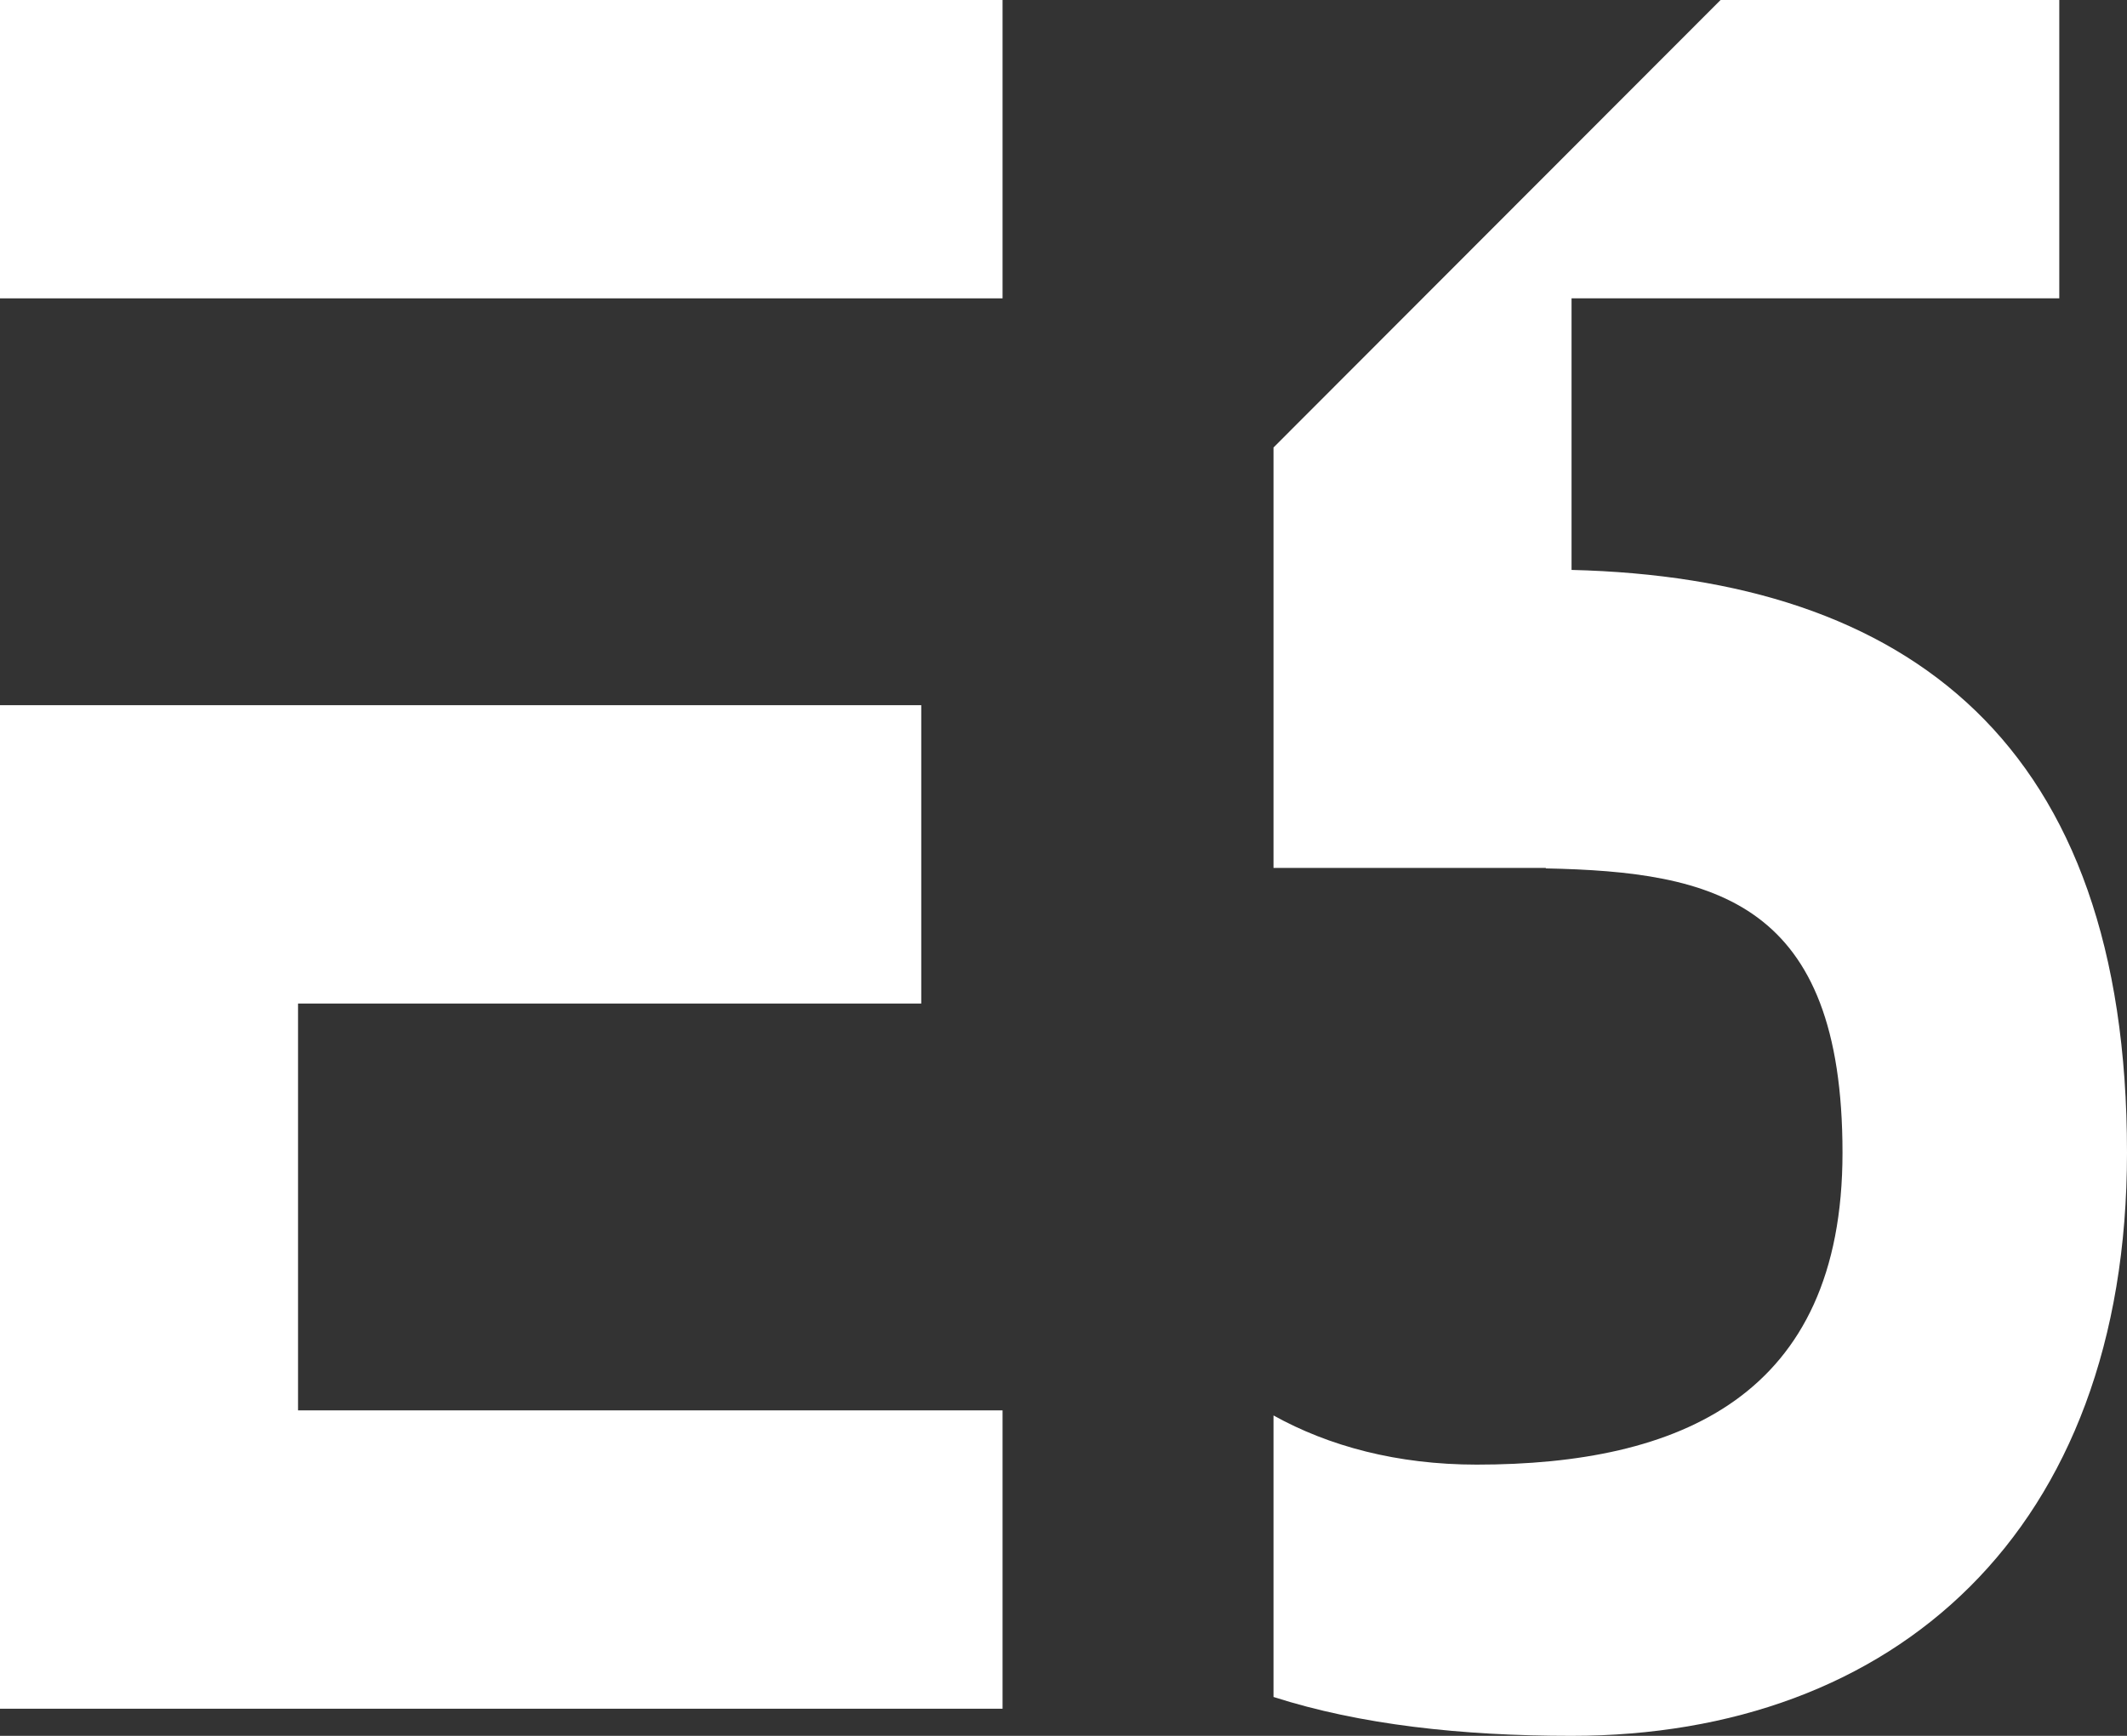
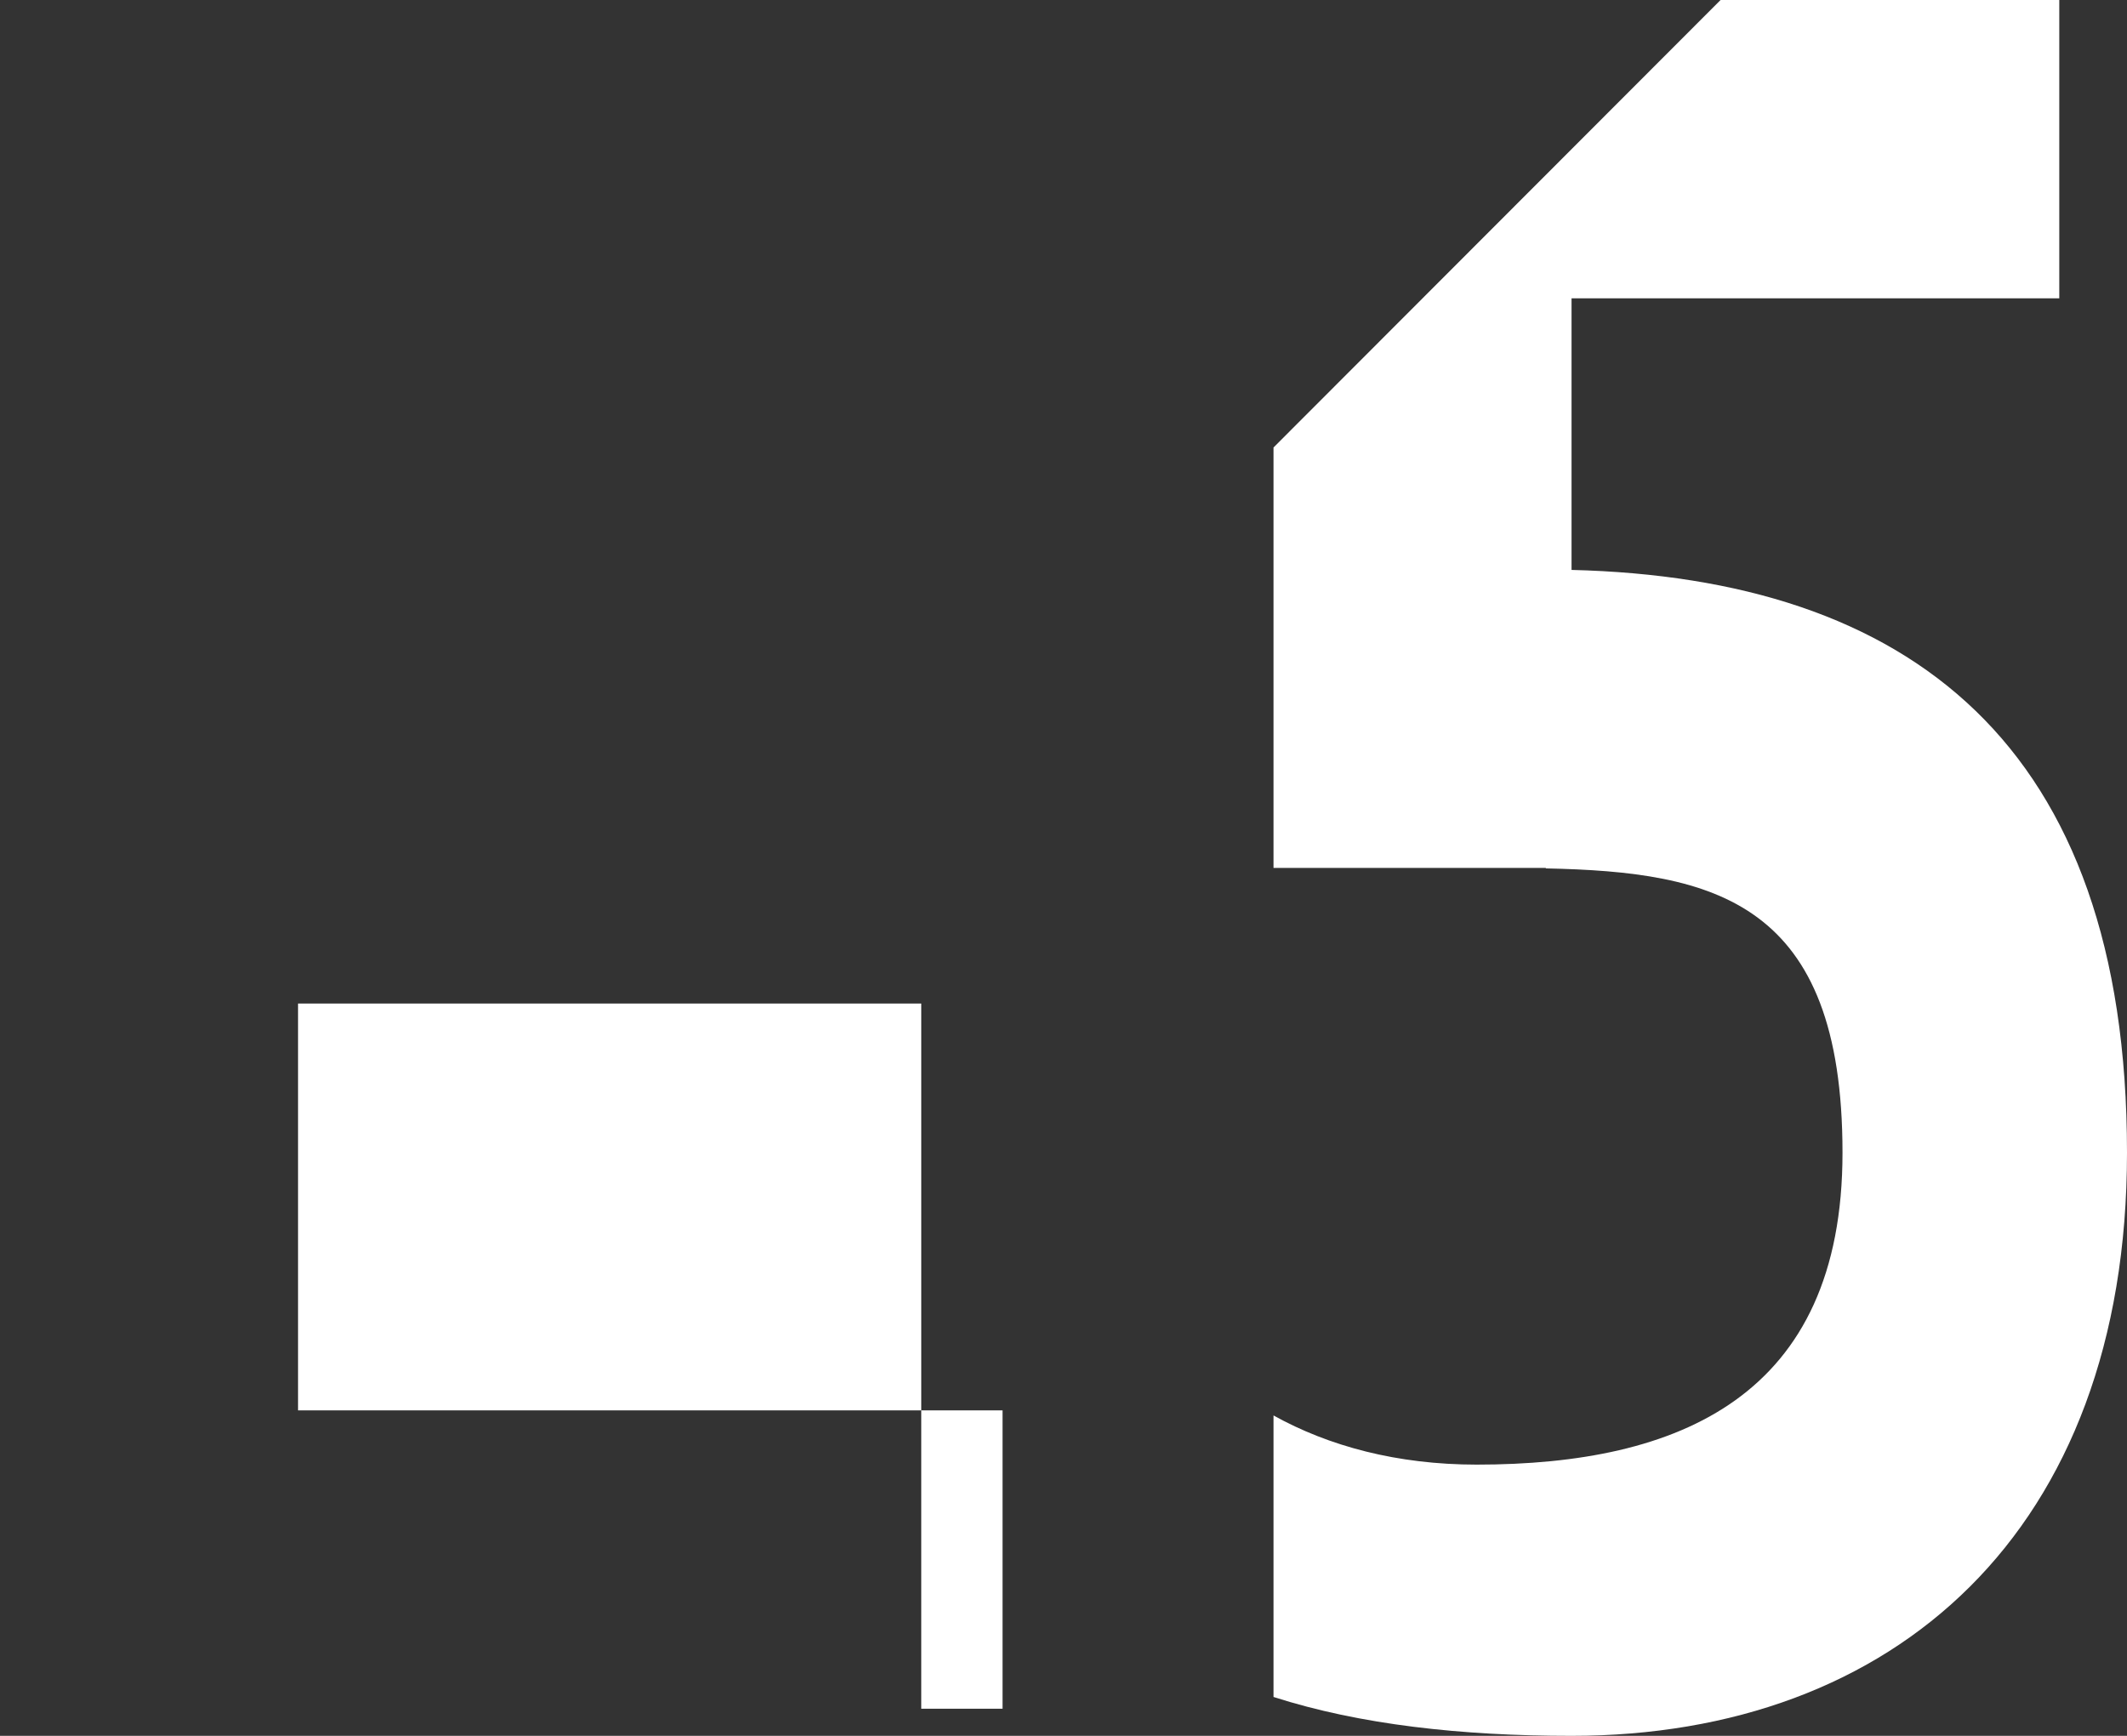
<svg xmlns="http://www.w3.org/2000/svg" width="49" height="40" viewBox="0 0 49 40" fill="none">
  <rect x="0" y="0" width="49" height="40" fill="#333333" stroke="none" />
-   <path d="M23.096 0H0V6.875H23.096V0Z" fill="white" />
-   <path d="M21.223 16.25H0V39.375H23.096V32.5H6.866V23.125H21.223V16.25Z" fill="white" />
+   <path d="M21.223 16.25V39.375H23.096V32.5H6.866V23.125H21.223V16.25Z" fill="white" />
  <path d="M35.611 20H29.338V10.312L39.637 0H47.44V6.875H36.204V13.133C43.965 13.323 49 17.126 49 26.562C49 35.312 43.616 40 36.204 40C33.665 40 31.327 39.743 29.338 39.104V32.617C30.611 33.324 32.184 33.75 34.019 33.75C38.673 33.75 42.446 32.188 42.446 26.562C42.446 20.767 39.504 20.09 35.611 20.011C35.611 20.007 35.611 20.003 35.611 20Z" fill="white" />
</svg>